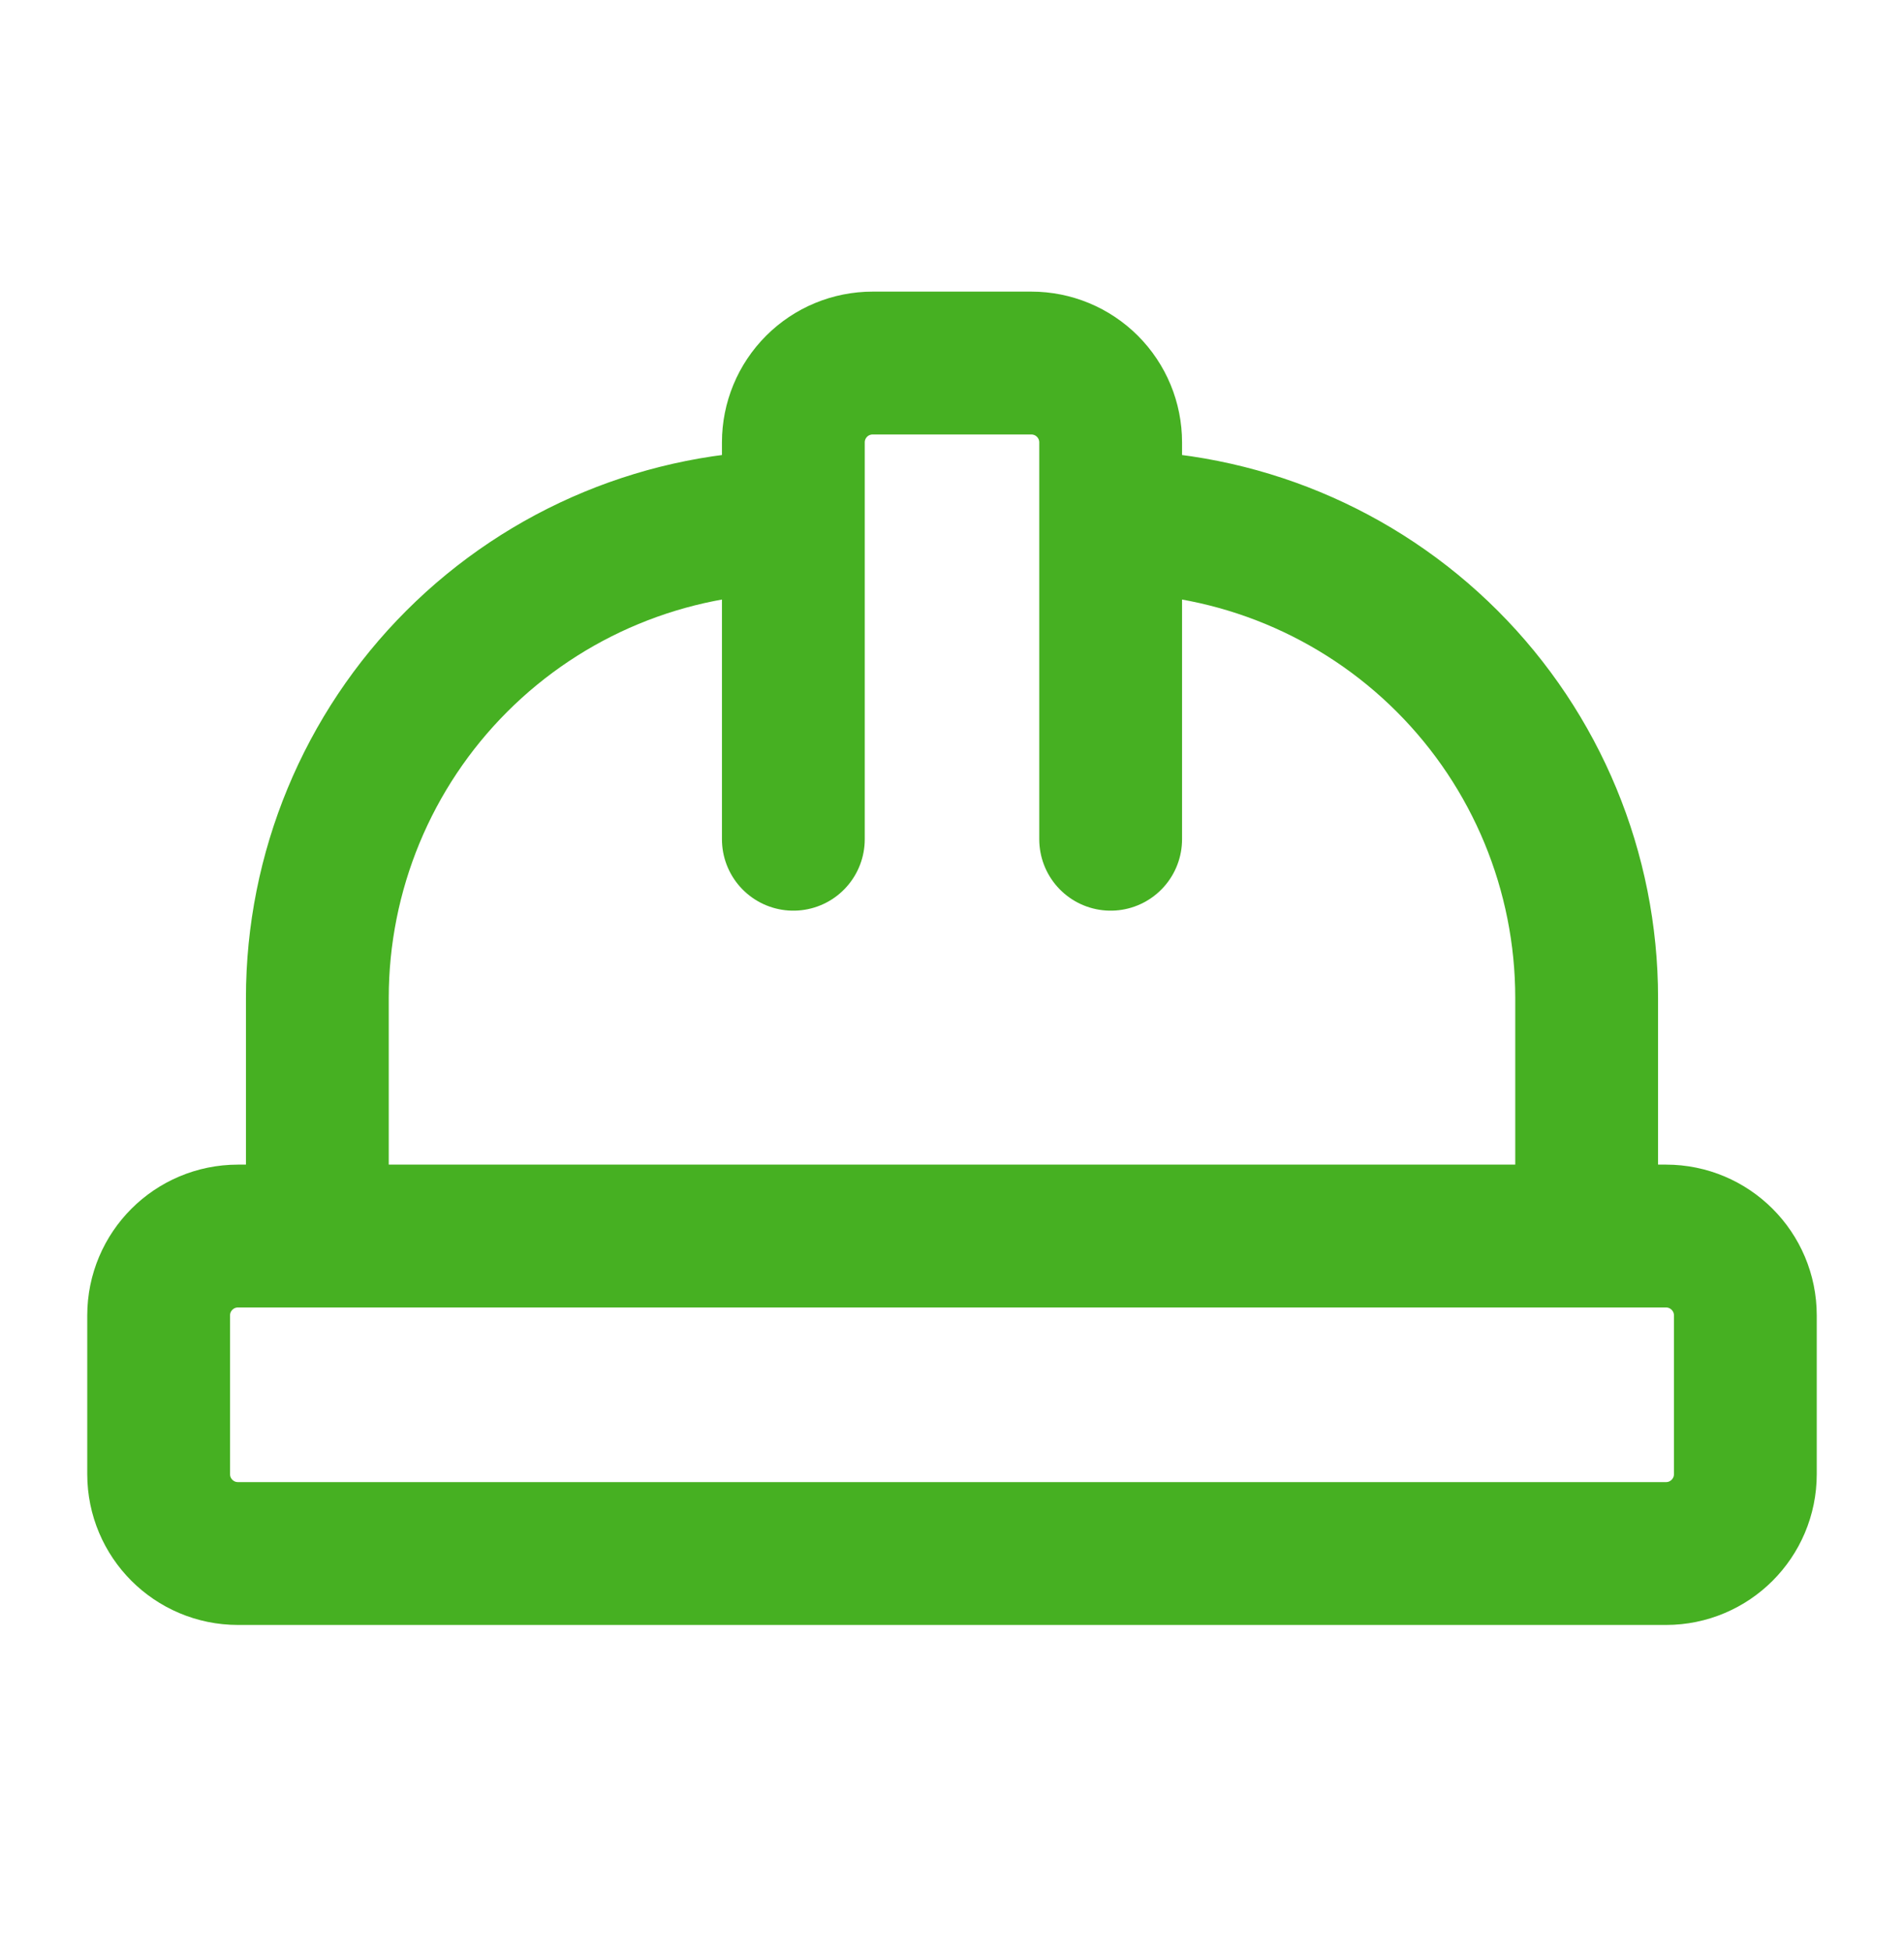
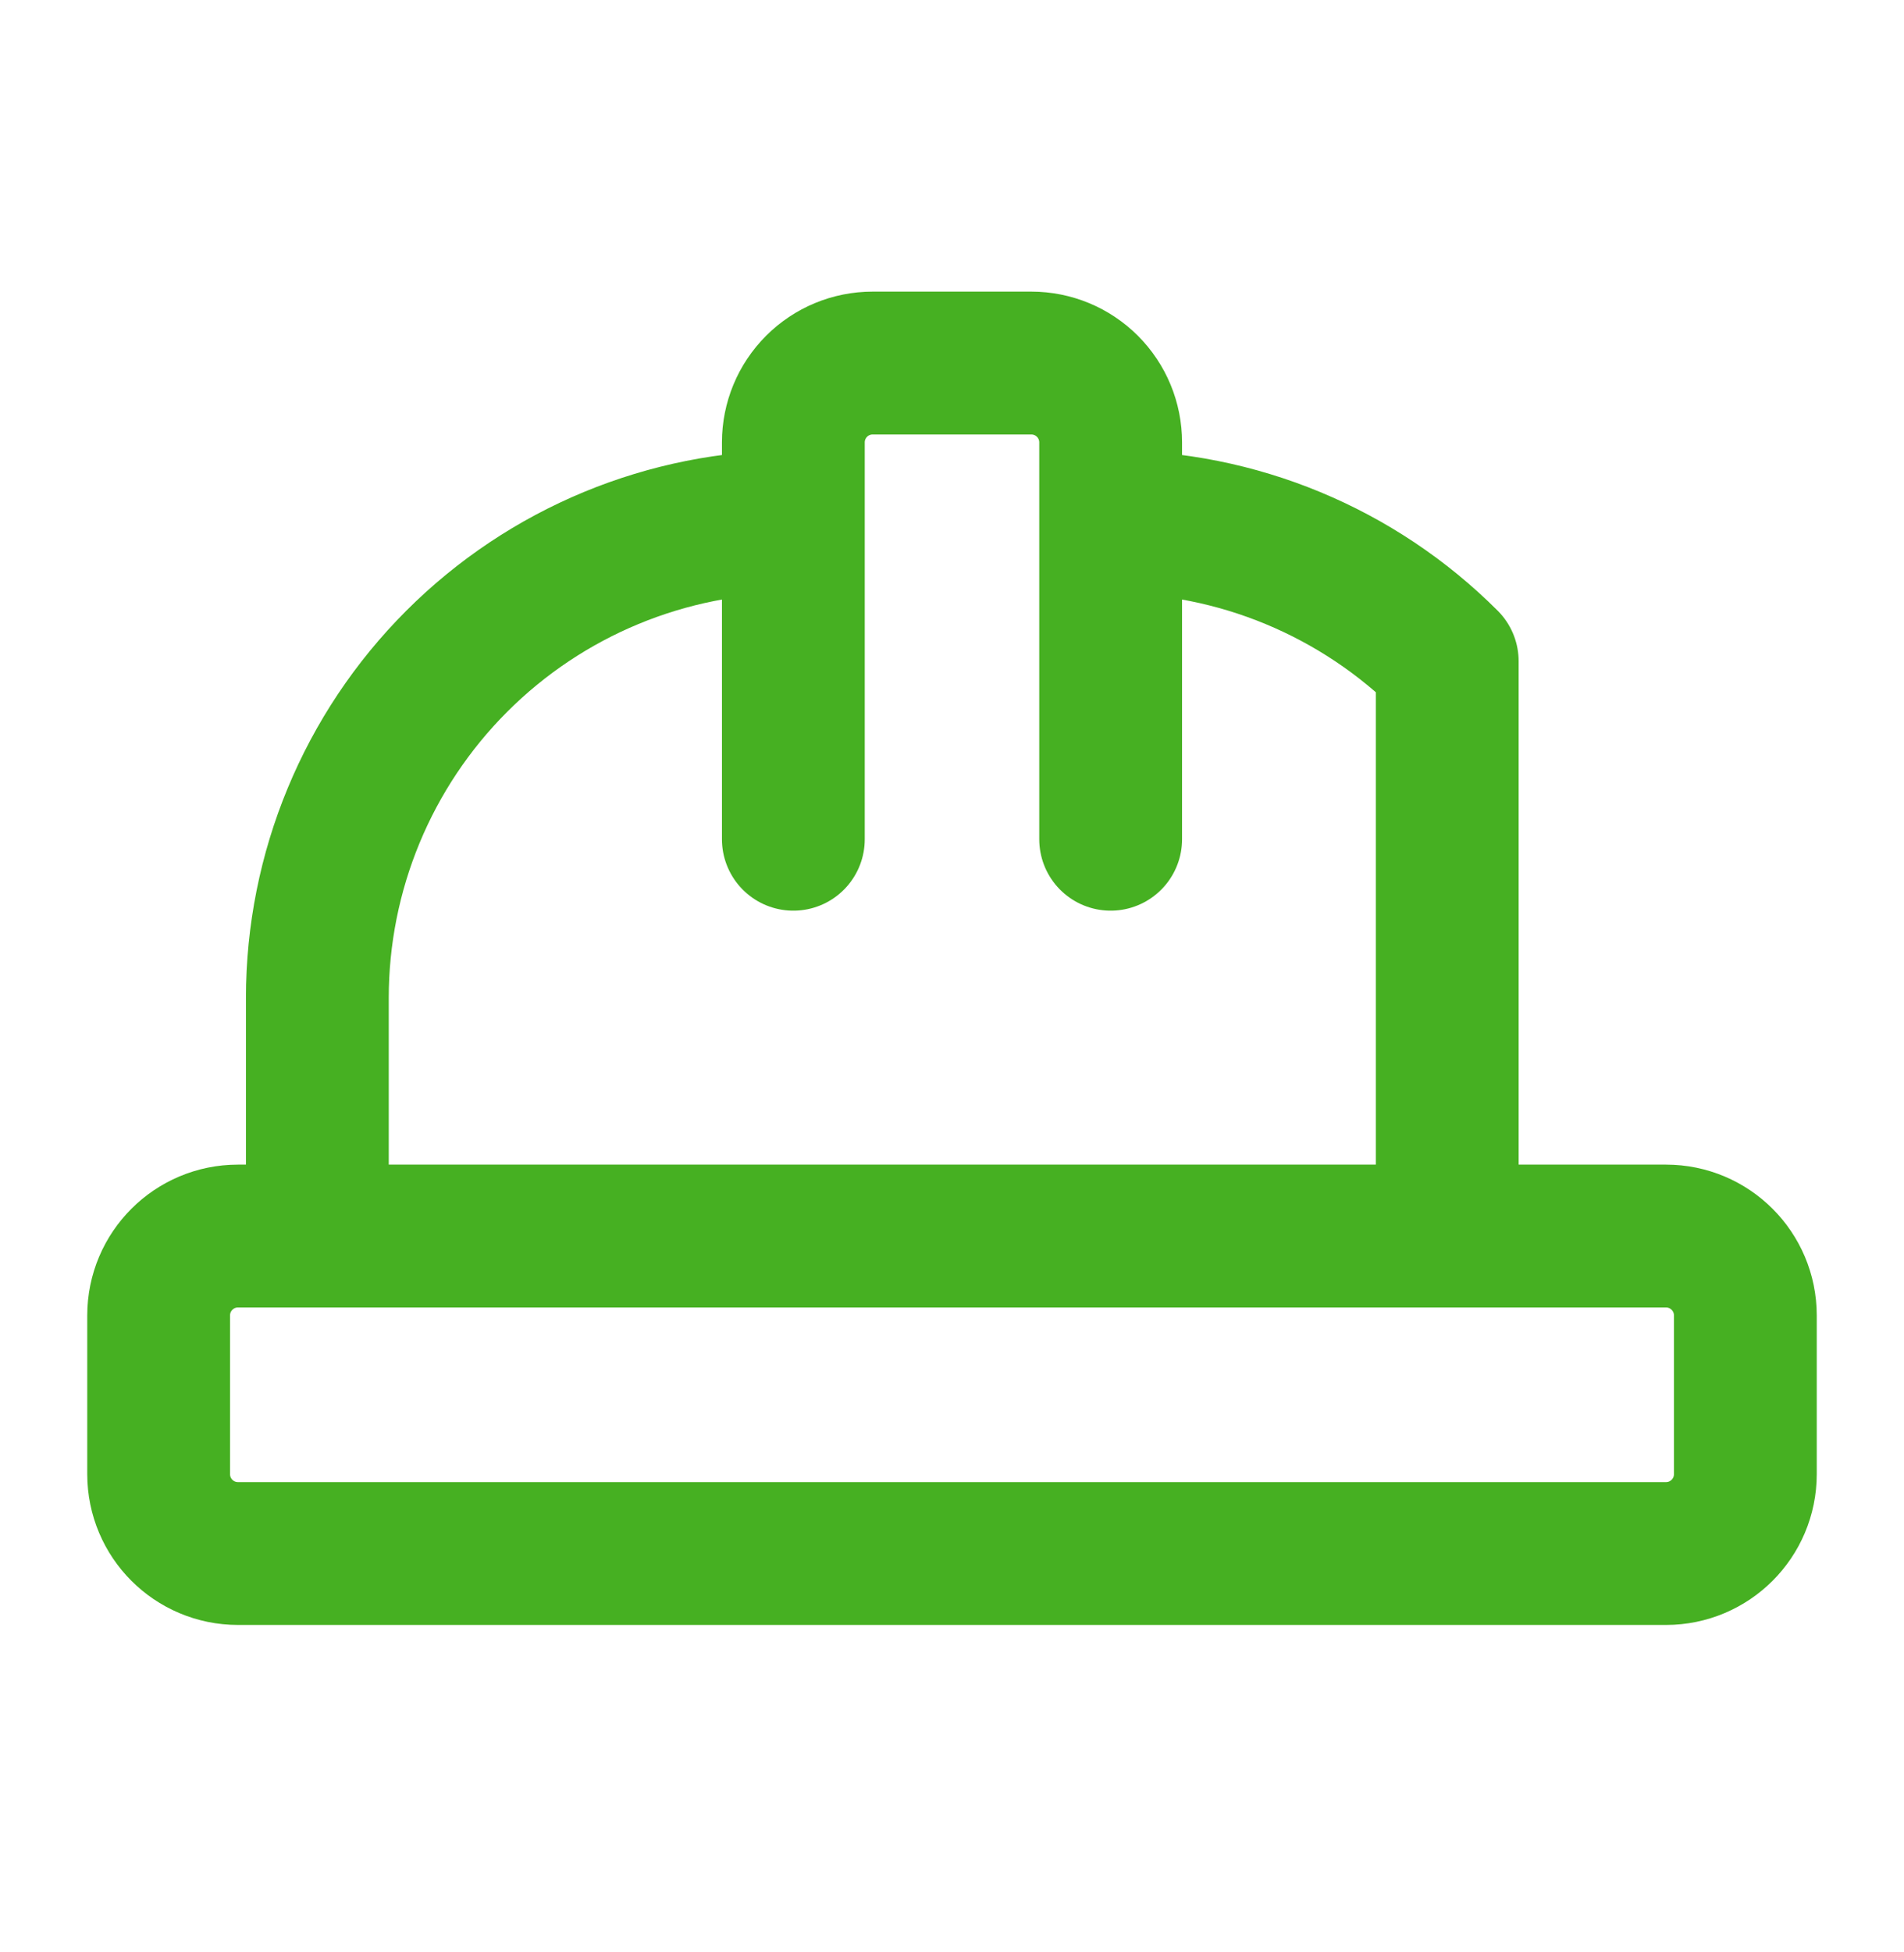
<svg xmlns="http://www.w3.org/2000/svg" width="40" height="41" viewBox="0 0 40 41" fill="none">
-   <path d="M16.667 17.624V9.29C16.667 8.848 16.842 8.425 17.155 8.112C17.467 7.799 17.891 7.624 18.333 7.624H21.667C22.109 7.624 22.532 7.799 22.845 8.112C23.158 8.425 23.333 8.848 23.333 9.29V17.624M23.333 10.957C25.985 10.957 28.529 12.011 30.404 13.886C32.28 15.761 33.333 18.305 33.333 20.957V25.957M6.667 25.957V20.957C6.667 18.305 7.72 15.761 9.596 13.886C11.471 12.011 14.014 10.957 16.667 10.957M5 25.957H35C35.92 25.957 36.667 26.703 36.667 27.624V30.957C36.667 31.878 35.92 32.624 35 32.624H5C4.079 32.624 3.333 31.878 3.333 30.957V27.624C3.333 26.703 4.079 25.957 5 25.957Z" stroke="#46B022" stroke-width="3" stroke-linecap="round" stroke-linejoin="round" />
+   <path d="M16.667 17.624V9.29C16.667 8.848 16.842 8.425 17.155 8.112C17.467 7.799 17.891 7.624 18.333 7.624H21.667C22.109 7.624 22.532 7.799 22.845 8.112C23.158 8.425 23.333 8.848 23.333 9.29V17.624M23.333 10.957C25.985 10.957 28.529 12.011 30.404 13.886V25.957M6.667 25.957V20.957C6.667 18.305 7.72 15.761 9.596 13.886C11.471 12.011 14.014 10.957 16.667 10.957M5 25.957H35C35.92 25.957 36.667 26.703 36.667 27.624V30.957C36.667 31.878 35.92 32.624 35 32.624H5C4.079 32.624 3.333 31.878 3.333 30.957V27.624C3.333 26.703 4.079 25.957 5 25.957Z" stroke="#46B022" stroke-width="3" stroke-linecap="round" stroke-linejoin="round" />
</svg>